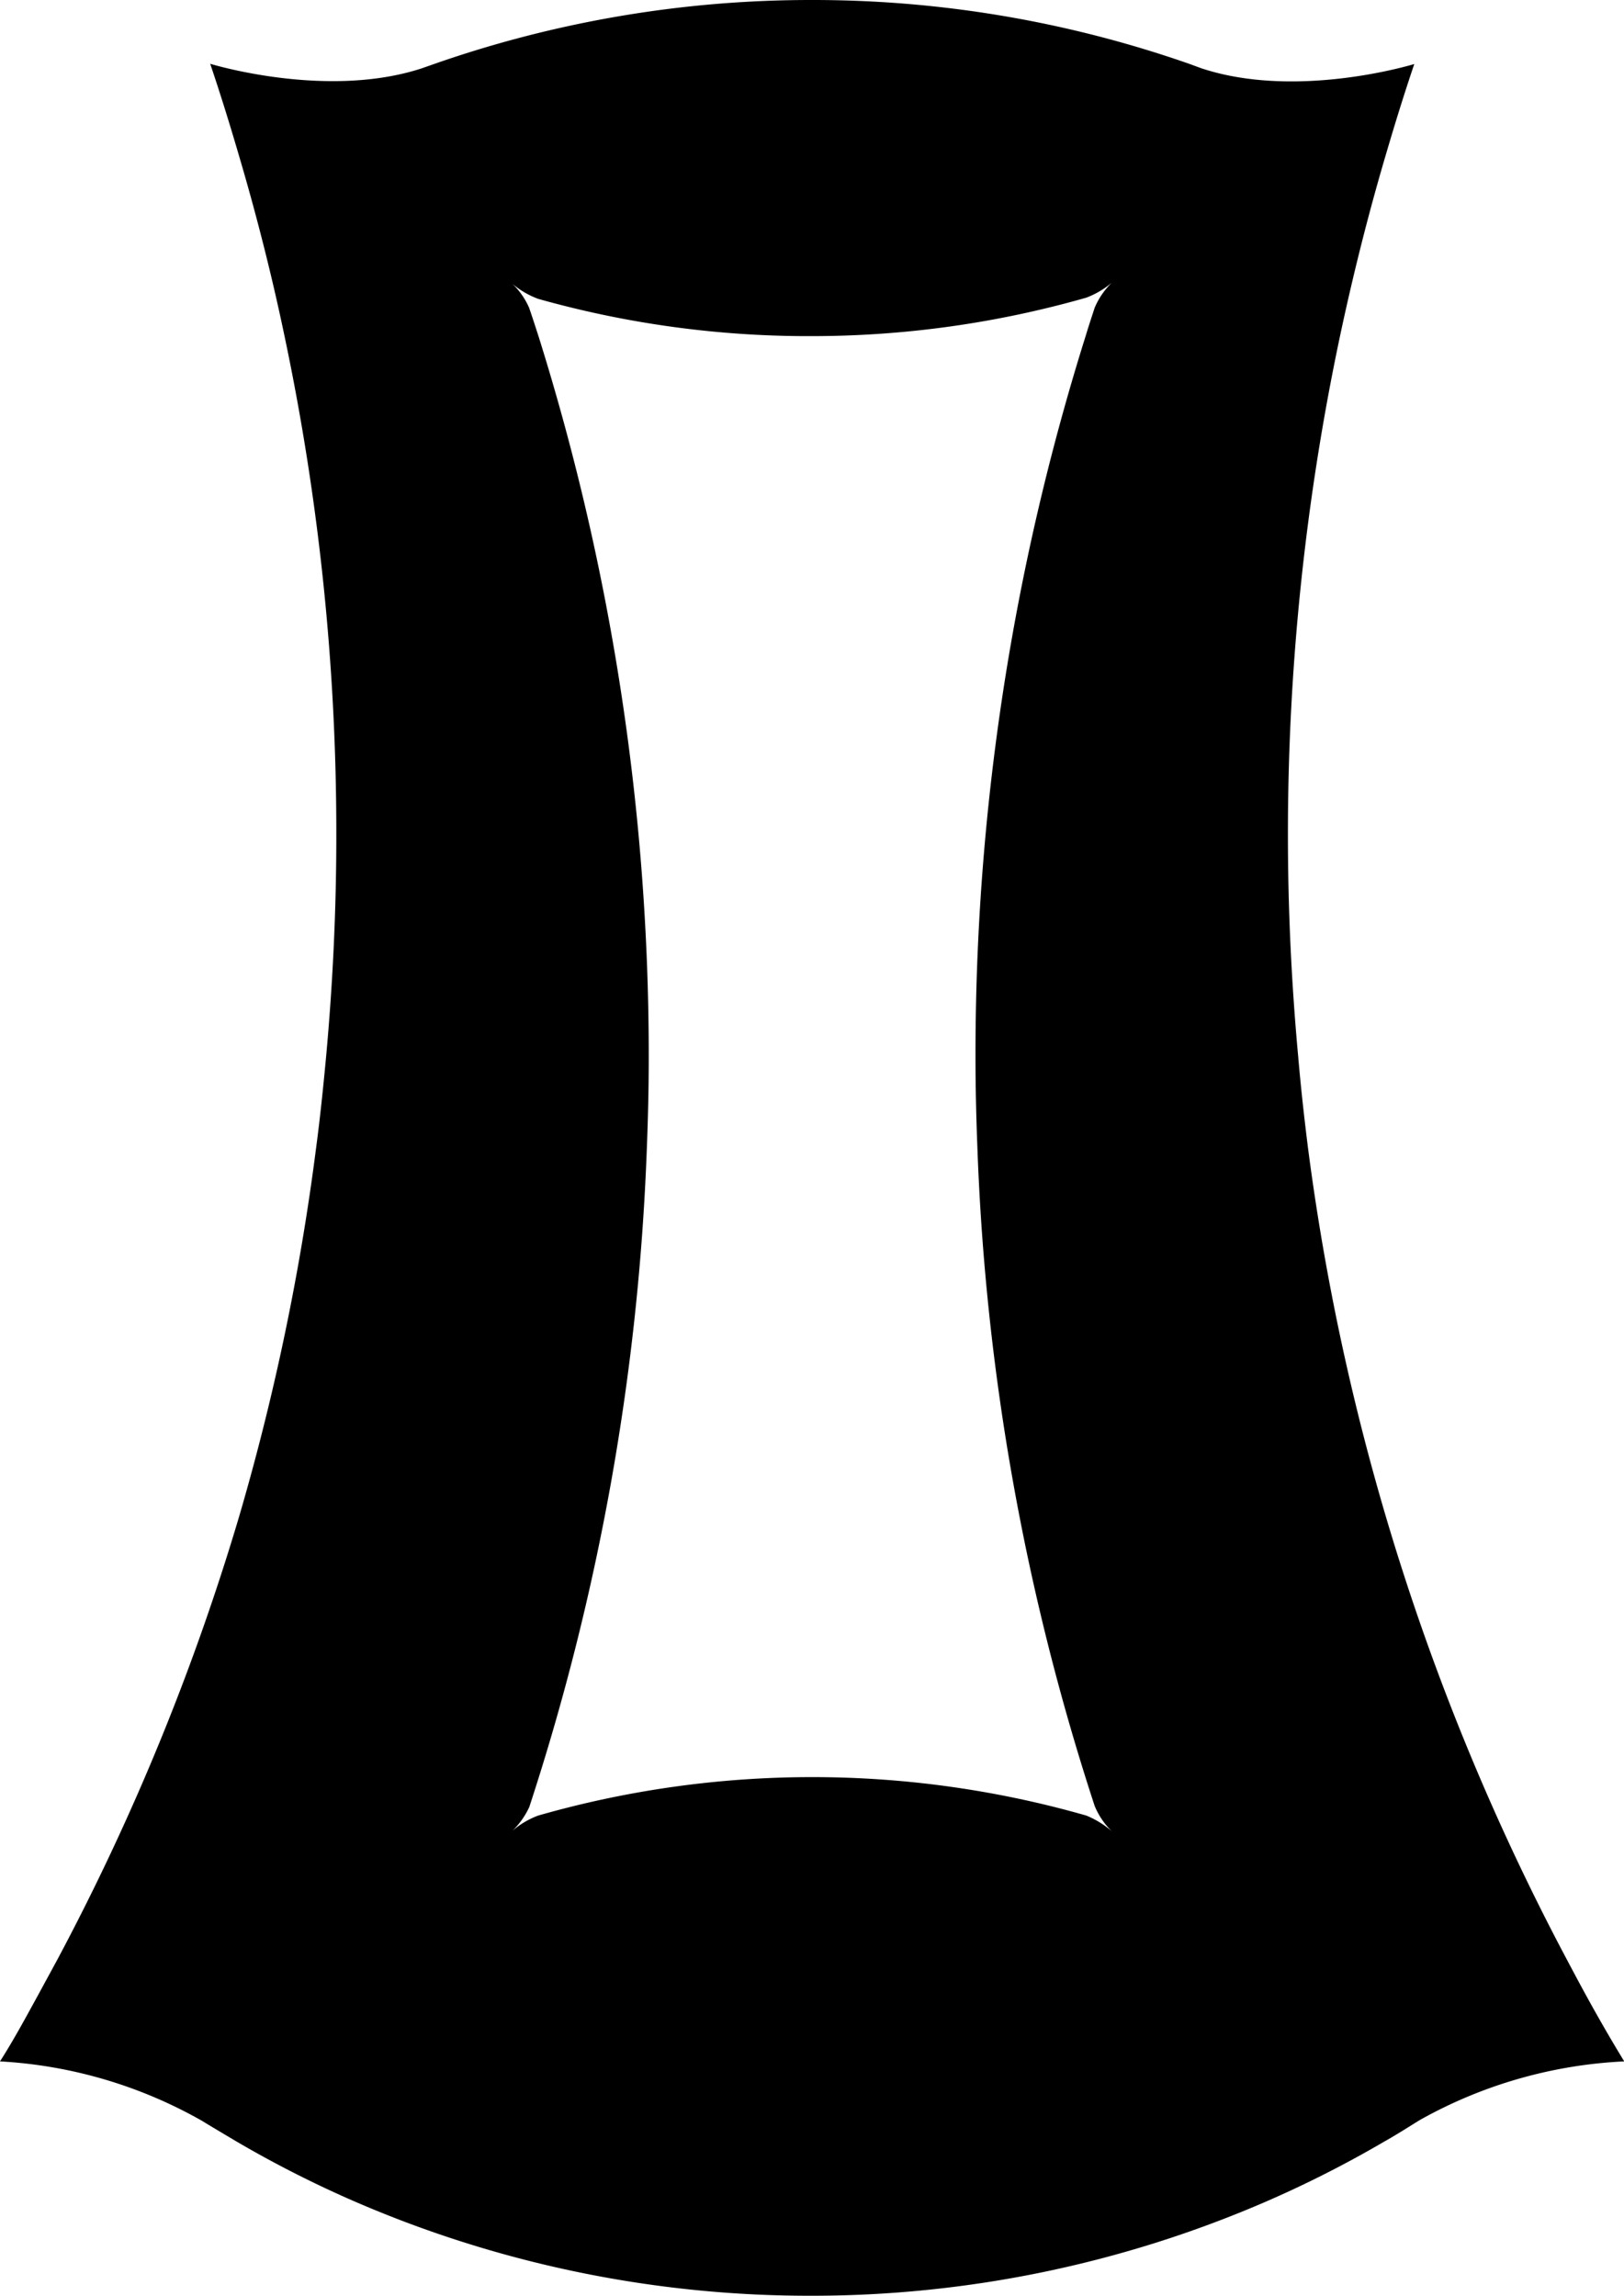
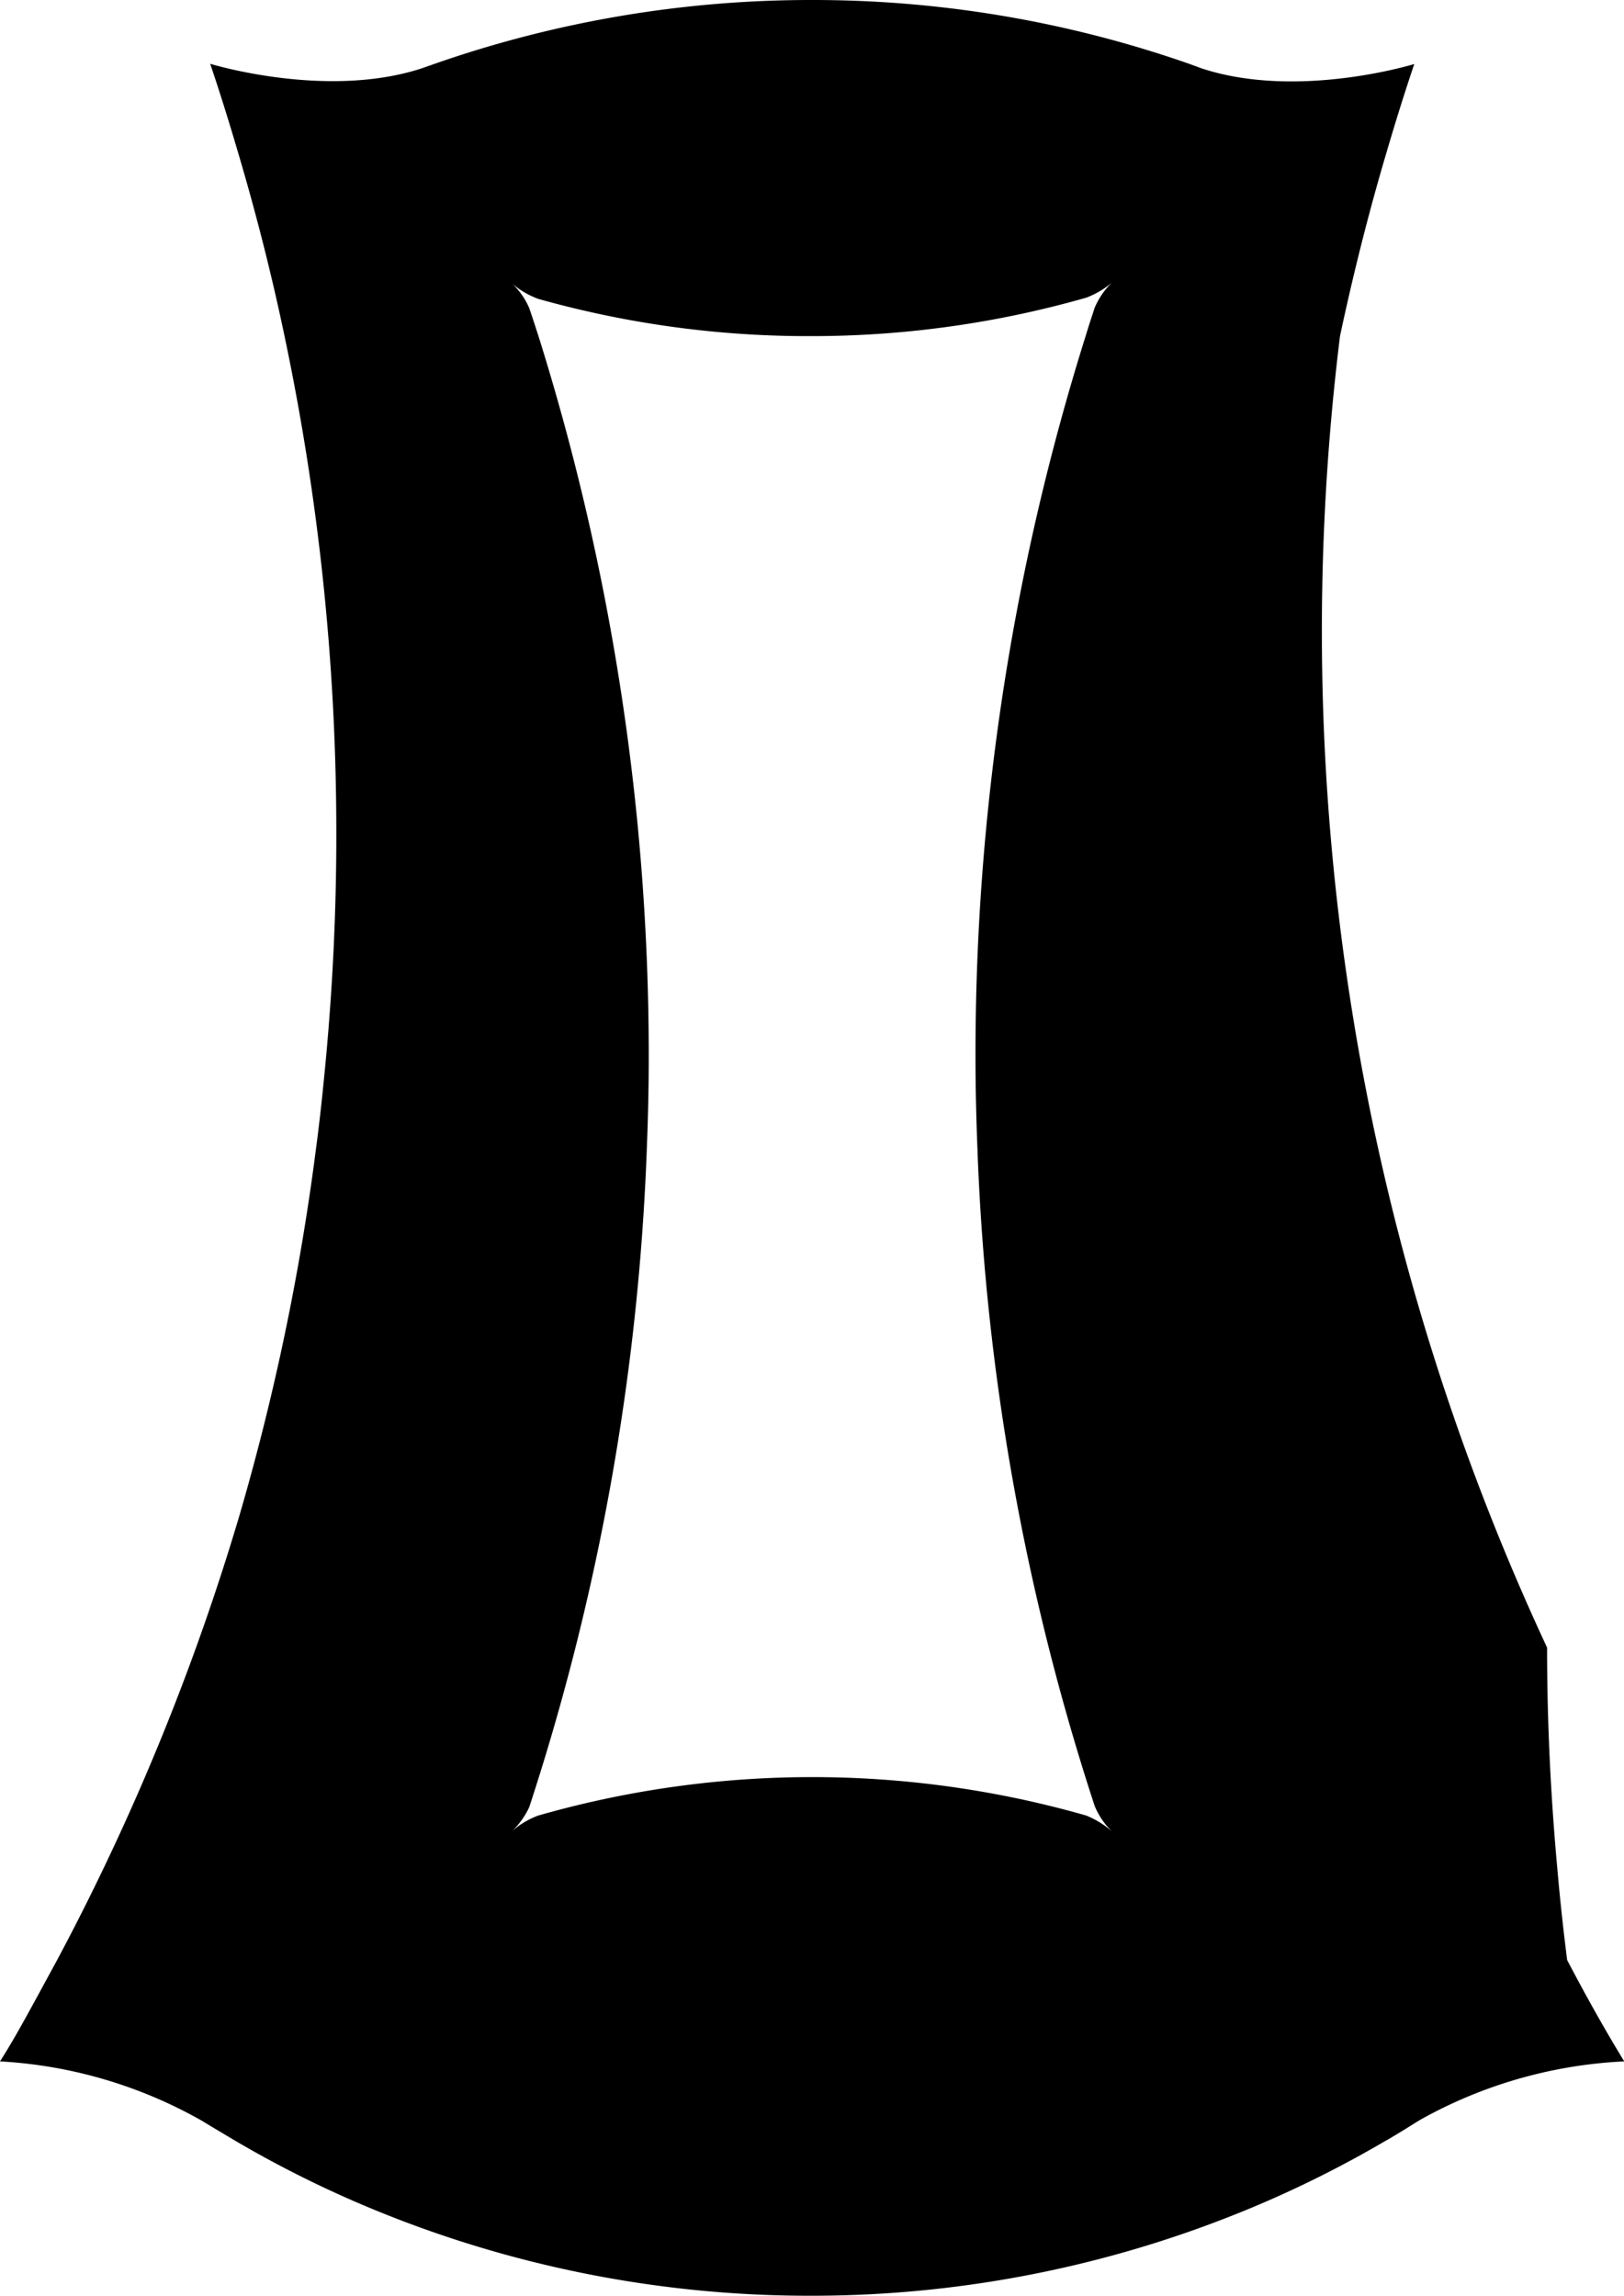
<svg xmlns="http://www.w3.org/2000/svg" width="67.99" height="96.12" viewBox="0 0 67.99 96.12">
  <title>logo-mark-black</title>
  <g id="レイヤー_2" data-name="レイヤー 2">
    <g id="layout">
-       <path d="M66.41,83.54h0c-.27-.49-.54-1-.8-1.49a99.73,99.73,0,0,1-10.85-34c-.16-1.27-.3-2.54-.41-3.82-.28-3.05-.43-6.14-.43-9.26A100.77,100.77,0,0,1,56.1,14.07c.55-2.58,1.19-5.13,1.93-7.63h0c.37-1.26.76-2.52,1.18-3.76h0s-4.89,1.51-8.91.18l-.49-.18h0A47.71,47.71,0,0,0,34,0h0a47.77,47.77,0,0,0-15.8,2.67h0l-.54.19c-4,1.31-8.86-.19-8.86-.19h0c.42,1.24.81,2.5,1.18,3.76h0c.74,2.5,1.39,5.05,1.93,7.63A100.77,100.77,0,0,1,14.08,35c0,3.12-.15,6.21-.43,9.26-.12,1.28-.25,2.55-.42,3.82A100.09,100.09,0,0,1,10,63.52,99.8,99.8,0,0,1,2.39,82.05l-.81,1.49c-.51.93-1,1.84-1.58,2.75a19.26,19.26,0,0,1,8.46,2.49c.49.3,1,.6,1.47.88l0,0h0a46.37,46.37,0,0,0,5,2.53,47.88,47.88,0,0,0,19,3.91h0a47.83,47.83,0,0,0,19-3.91,46.37,46.37,0,0,0,5-2.53c.52-.29,1-.6,1.52-.92A19.34,19.34,0,0,1,68,86.29C67.45,85.39,66.92,84.47,66.41,83.54ZM40.92,48.06A100,100,0,0,0,45.83,75.6a3.17,3.17,0,0,0,.72,1.06A3.84,3.84,0,0,0,45.48,76a41.7,41.7,0,0,0-22.95,0,3.56,3.56,0,0,0-1.08.64,3.31,3.31,0,0,0,.71-1,100.42,100.42,0,0,0,4.92-27.56c.05-1.27.08-2.54.08-3.82a100.61,100.61,0,0,0-4.61-30.17c-.13-.4-.26-.81-.4-1.21a3.09,3.09,0,0,0-.7-1,3.65,3.65,0,0,0,1.08.63A41.71,41.71,0,0,0,34,14.07a41.84,41.84,0,0,0,11.48-1.61,3.68,3.68,0,0,0,1.07-.63,3.22,3.22,0,0,0-.72,1.05c-.13.4-.26.79-.38,1.19a100.29,100.29,0,0,0-4.61,30.17C40.84,45.52,40.87,46.79,40.92,48.06Z" />
+       <path d="M66.41,83.54h0c-.27-.49-.54-1-.8-1.49c-.16-1.27-.3-2.54-.41-3.82-.28-3.05-.43-6.14-.43-9.26A100.77,100.77,0,0,1,56.1,14.07c.55-2.58,1.19-5.13,1.93-7.63h0c.37-1.26.76-2.52,1.18-3.76h0s-4.89,1.51-8.91.18l-.49-.18h0A47.71,47.71,0,0,0,34,0h0a47.77,47.77,0,0,0-15.8,2.67h0l-.54.19c-4,1.31-8.86-.19-8.86-.19h0c.42,1.24.81,2.5,1.18,3.76h0c.74,2.5,1.39,5.05,1.93,7.63A100.77,100.77,0,0,1,14.08,35c0,3.12-.15,6.21-.43,9.26-.12,1.28-.25,2.55-.42,3.82A100.09,100.09,0,0,1,10,63.52,99.8,99.8,0,0,1,2.39,82.05l-.81,1.49c-.51.93-1,1.84-1.58,2.75a19.26,19.26,0,0,1,8.46,2.49c.49.3,1,.6,1.47.88l0,0h0a46.37,46.37,0,0,0,5,2.53,47.88,47.88,0,0,0,19,3.91h0a47.83,47.83,0,0,0,19-3.91,46.37,46.37,0,0,0,5-2.53c.52-.29,1-.6,1.52-.92A19.34,19.34,0,0,1,68,86.29C67.45,85.39,66.92,84.47,66.41,83.54ZM40.92,48.06A100,100,0,0,0,45.83,75.6a3.17,3.17,0,0,0,.72,1.06A3.84,3.84,0,0,0,45.48,76a41.7,41.7,0,0,0-22.95,0,3.56,3.56,0,0,0-1.08.64,3.31,3.31,0,0,0,.71-1,100.42,100.42,0,0,0,4.92-27.56c.05-1.27.08-2.54.08-3.82a100.61,100.61,0,0,0-4.61-30.17c-.13-.4-.26-.81-.4-1.21a3.09,3.09,0,0,0-.7-1,3.65,3.65,0,0,0,1.08.63A41.71,41.71,0,0,0,34,14.07a41.84,41.84,0,0,0,11.48-1.61,3.68,3.68,0,0,0,1.07-.63,3.22,3.22,0,0,0-.72,1.05c-.13.4-.26.79-.38,1.19a100.29,100.29,0,0,0-4.61,30.17C40.84,45.52,40.87,46.79,40.92,48.06Z" />
    </g>
  </g>
</svg>